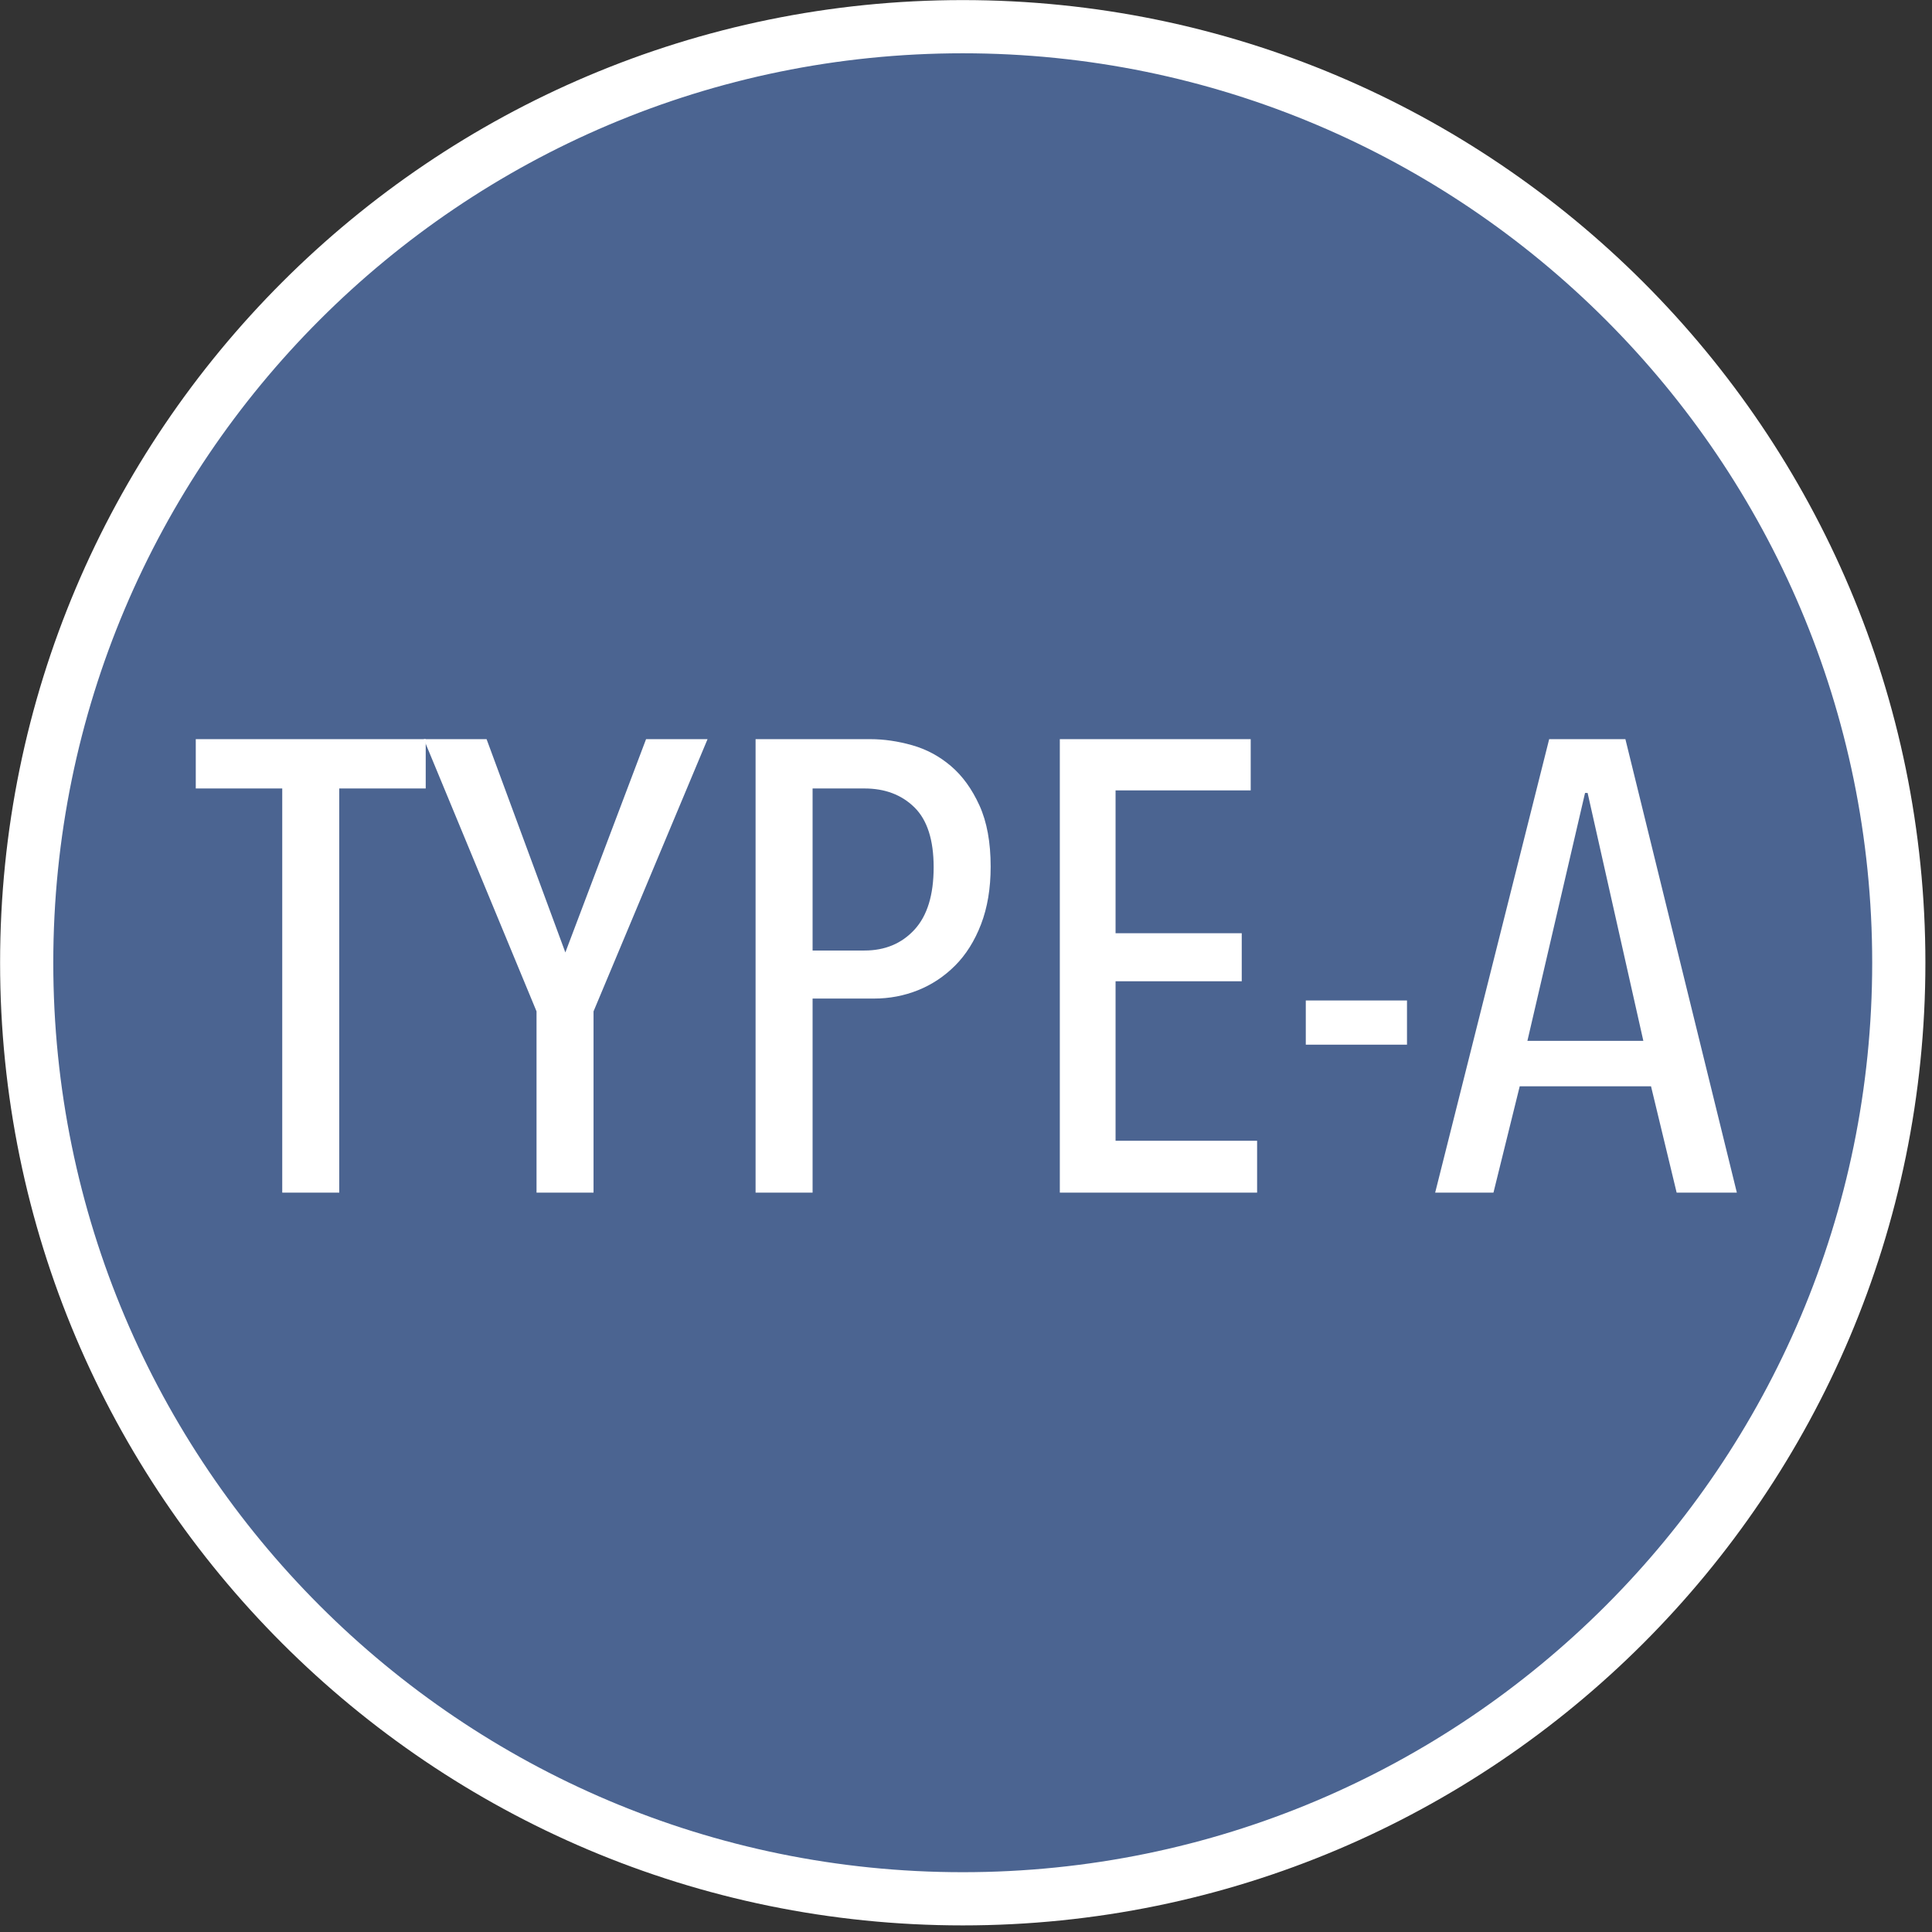
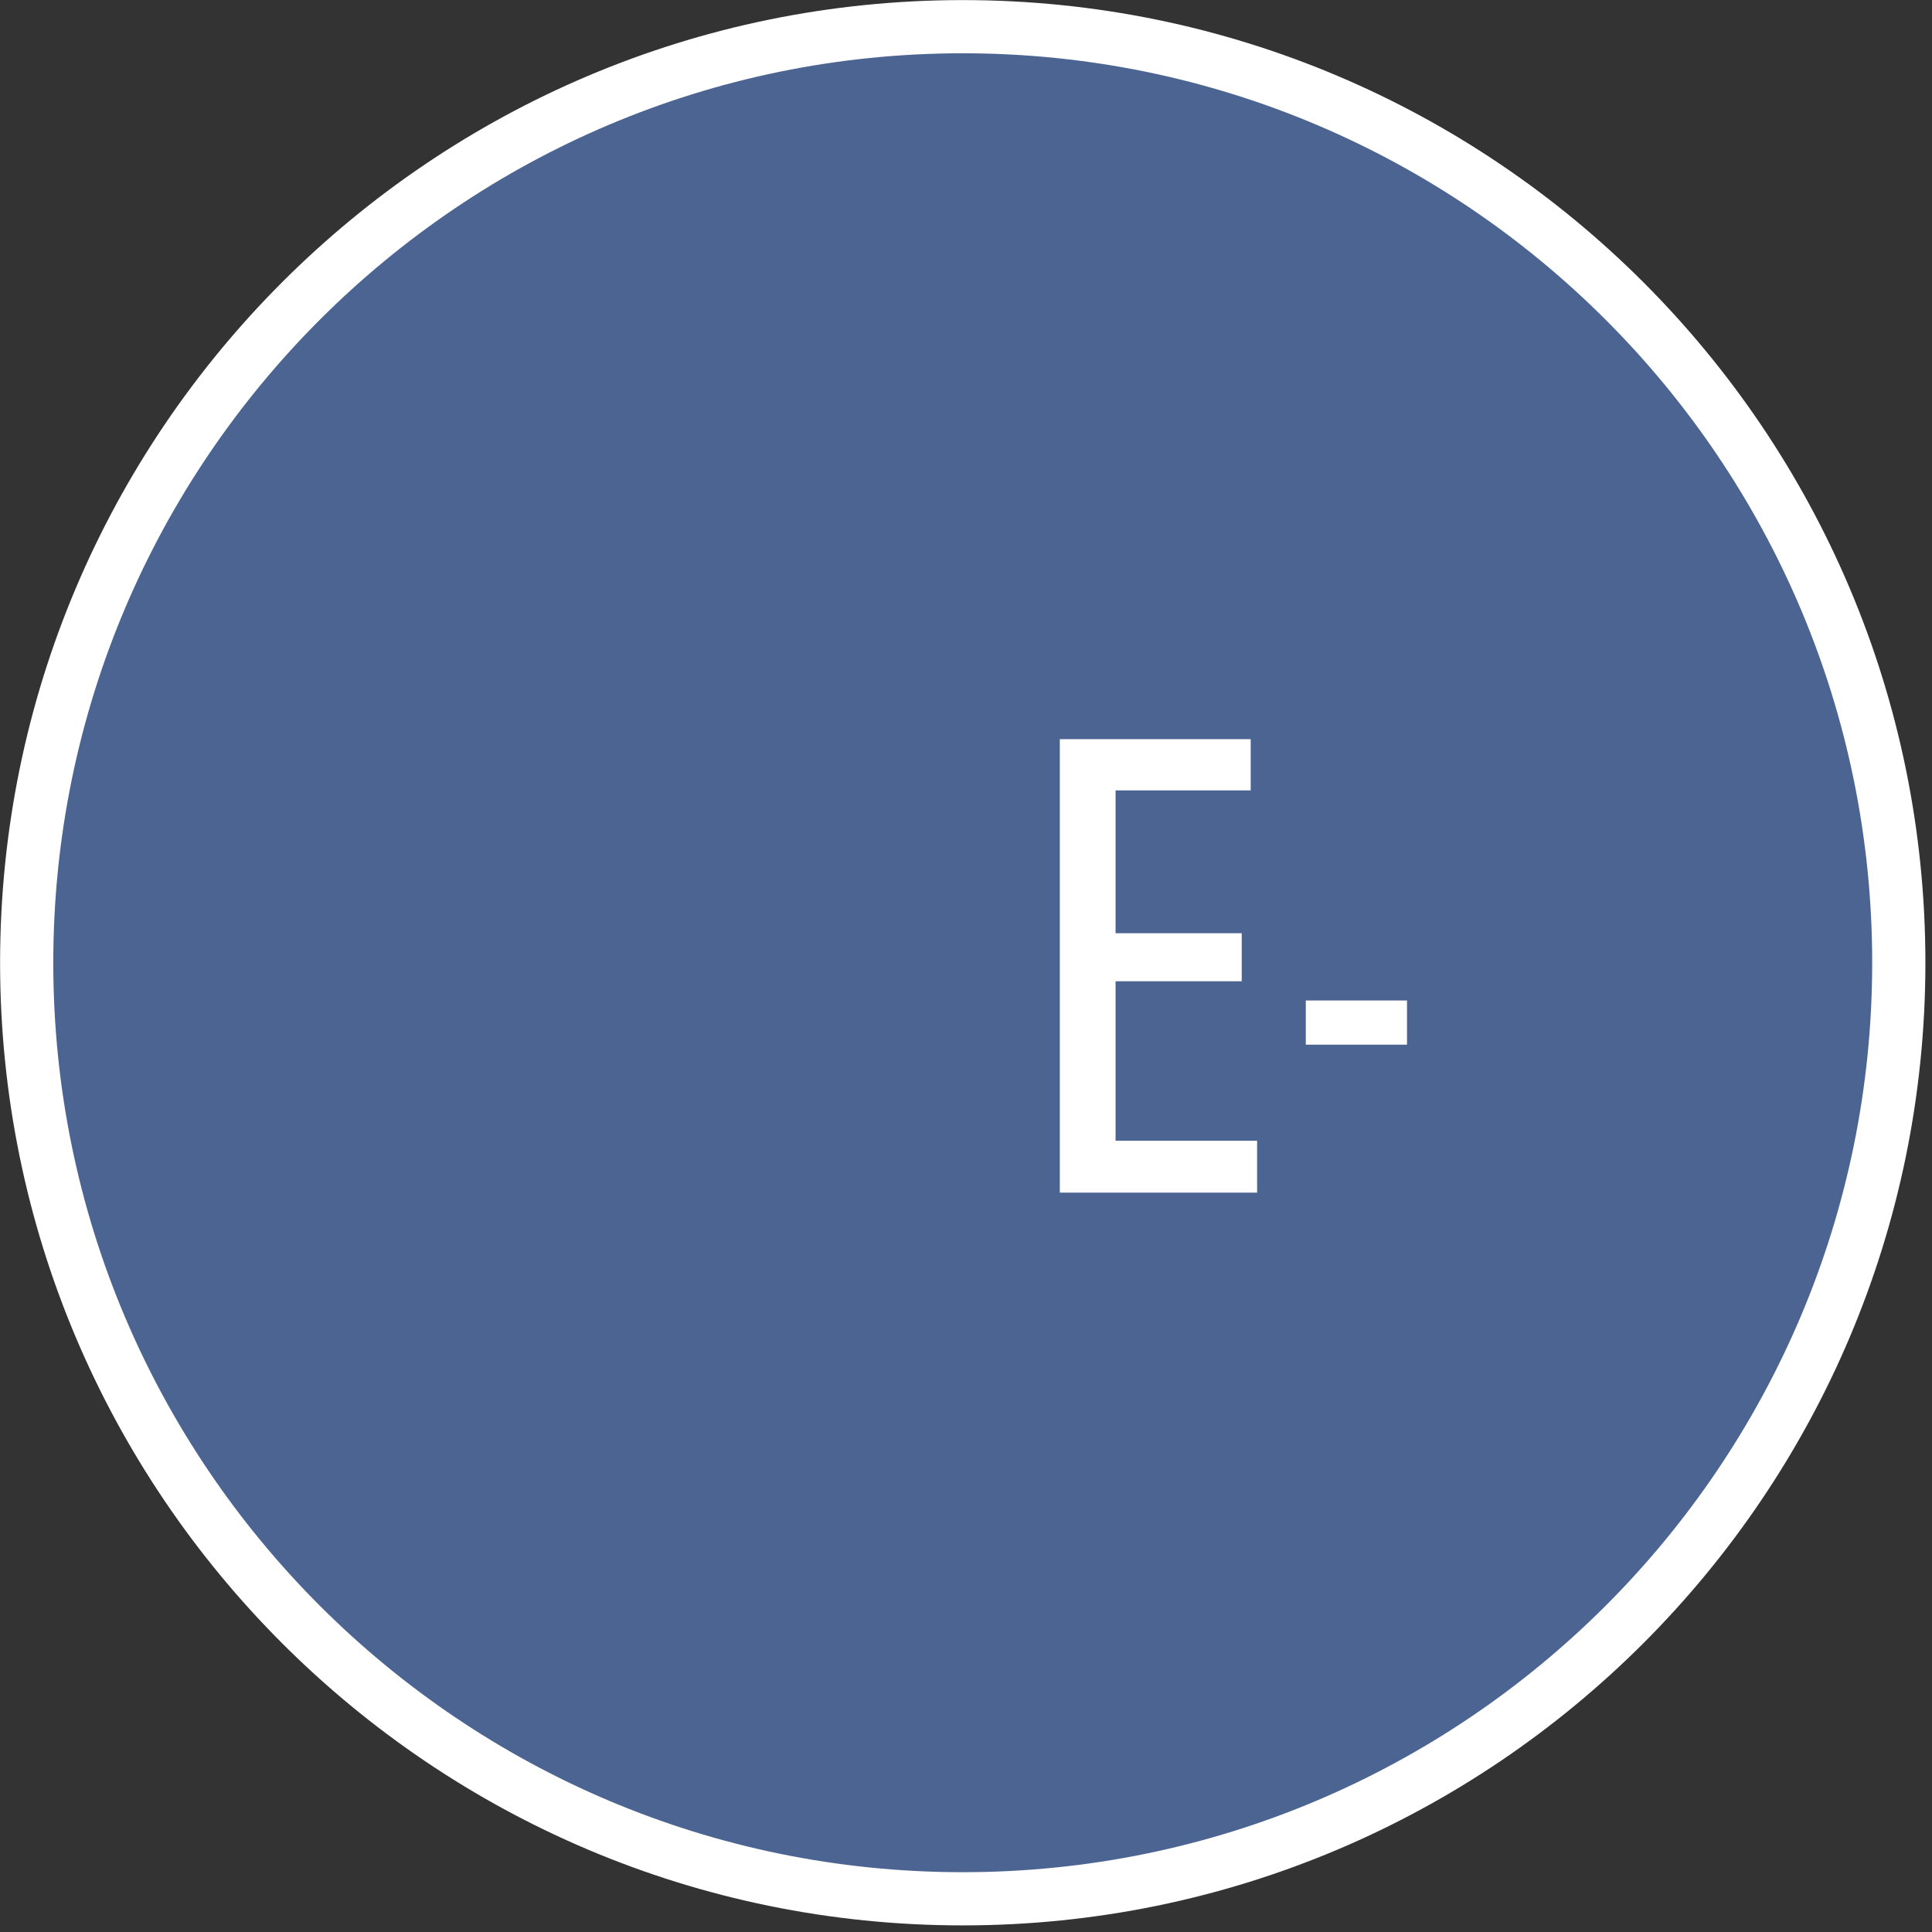
<svg xmlns="http://www.w3.org/2000/svg" width="100%" height="100%" viewBox="0 0 150 150" version="1.1" xml:space="preserve" style="fill-rule:evenodd;clip-rule:evenodd;stroke-linejoin:round;stroke-miterlimit:2;">
  <rect x="0" y="0" width="150" height="150" fill="#333333" stroke="none" />
  <g transform="matrix(0.057,0,0,0.057,2.072,2.072)">
    <circle cx="1275" cy="1275" r="1275" style="fill:rgb(75,100,145);" />
  </g>
  <g transform="matrix(0.057,0,0,0.057,2.072,2.072)">
    <path d="M1275,-36.228C1998.69,-36.228 2586.23,551.314 2586.23,1275C2586.23,1998.69 1998.69,2586.23 1275,2586.23C551.314,2586.23 -36.228,1998.69 -36.228,1275C-36.228,551.314 551.314,-36.228 1275,-36.228ZM1275,36.228C591.303,36.228 36.228,591.303 36.228,1275C36.228,1958.7 591.303,2513.77 1275,2513.77C1958.7,2513.77 2513.77,1958.7 2513.77,1275C2513.77,591.303 1958.7,36.228 1275,36.228Z" style="fill:white;" />
  </g>
  <g transform="matrix(0.089,0,0,0.089,-98.275,131.175)">
-     <path d="M1400.16,-786.048L1400.16,-433.473L1350.43,-433.473L1350.43,-786.048L1275,-786.048L1275,-829.072L1475.59,-829.072L1475.59,-786.048L1400.16,-786.048Z" style="fill:white;fill-rule:nonzero;" />
-     <path d="M1621.99,-591.601L1621.99,-433.473L1572.26,-433.473L1572.26,-591.601L1473.92,-829.072L1528.68,-829.072L1597.4,-643.006L1667.81,-829.072L1721.45,-829.072L1621.99,-591.601Z" style="fill:white;fill-rule:nonzero;" />
-     <path d="M1968.42,-717.88C1968.42,-698.882 1965.62,-682.119 1960.04,-667.592C1954.45,-653.064 1946.9,-641.051 1937.41,-631.552C1927.91,-622.053 1917.11,-614.882 1905,-610.04C1892.89,-605.197 1880.13,-602.776 1866.72,-602.776L1813.08,-602.776L1813.08,-433.473L1763.35,-433.473L1763.35,-829.072L1863.37,-829.072C1875.29,-829.072 1887.49,-827.303 1899.97,-823.764C1912.45,-820.226 1923.72,-814.172 1933.77,-805.605C1943.83,-797.037 1952.12,-785.583 1958.64,-771.241C1965.16,-756.9 1968.42,-739.113 1968.42,-717.88ZM1918.69,-717.321C1918.69,-741.161 1913.1,-758.576 1901.92,-769.565C1890.75,-780.554 1876.22,-786.048 1858.34,-786.048L1813.08,-786.048L1813.08,-644.683L1858.34,-644.683C1876.22,-644.683 1890.75,-650.736 1901.92,-662.842C1913.1,-674.949 1918.69,-693.108 1918.69,-717.321Z" style="fill:white;fill-rule:nonzero;" />
    <path d="M2028.76,-433.473L2028.76,-829.072L2195.27,-829.072L2195.27,-784.372L2077.38,-784.372L2077.38,-659.769L2187.45,-659.769L2187.45,-617.862L2077.38,-617.862L2077.38,-478.732L2200.86,-478.732L2200.86,-433.473L2028.76,-433.473Z" style="fill:white;fill-rule:nonzero;" />
    <rect x="2243.33" y="-601.1" width="88.284" height="38.554" style="fill:white;fill-rule:nonzero;" />
-     <path d="M2566.85,-433.473L2544.5,-526.226L2429.95,-526.226L2407.04,-433.473L2356.19,-433.473L2455.65,-829.072L2522.14,-829.072L2619.37,-433.473L2566.85,-433.473ZM2489.18,-782.137L2486.94,-782.137L2436.66,-565.898L2537.79,-565.898L2489.18,-782.137Z" style="fill:white;fill-rule:nonzero;" />
  </g>
</svg>